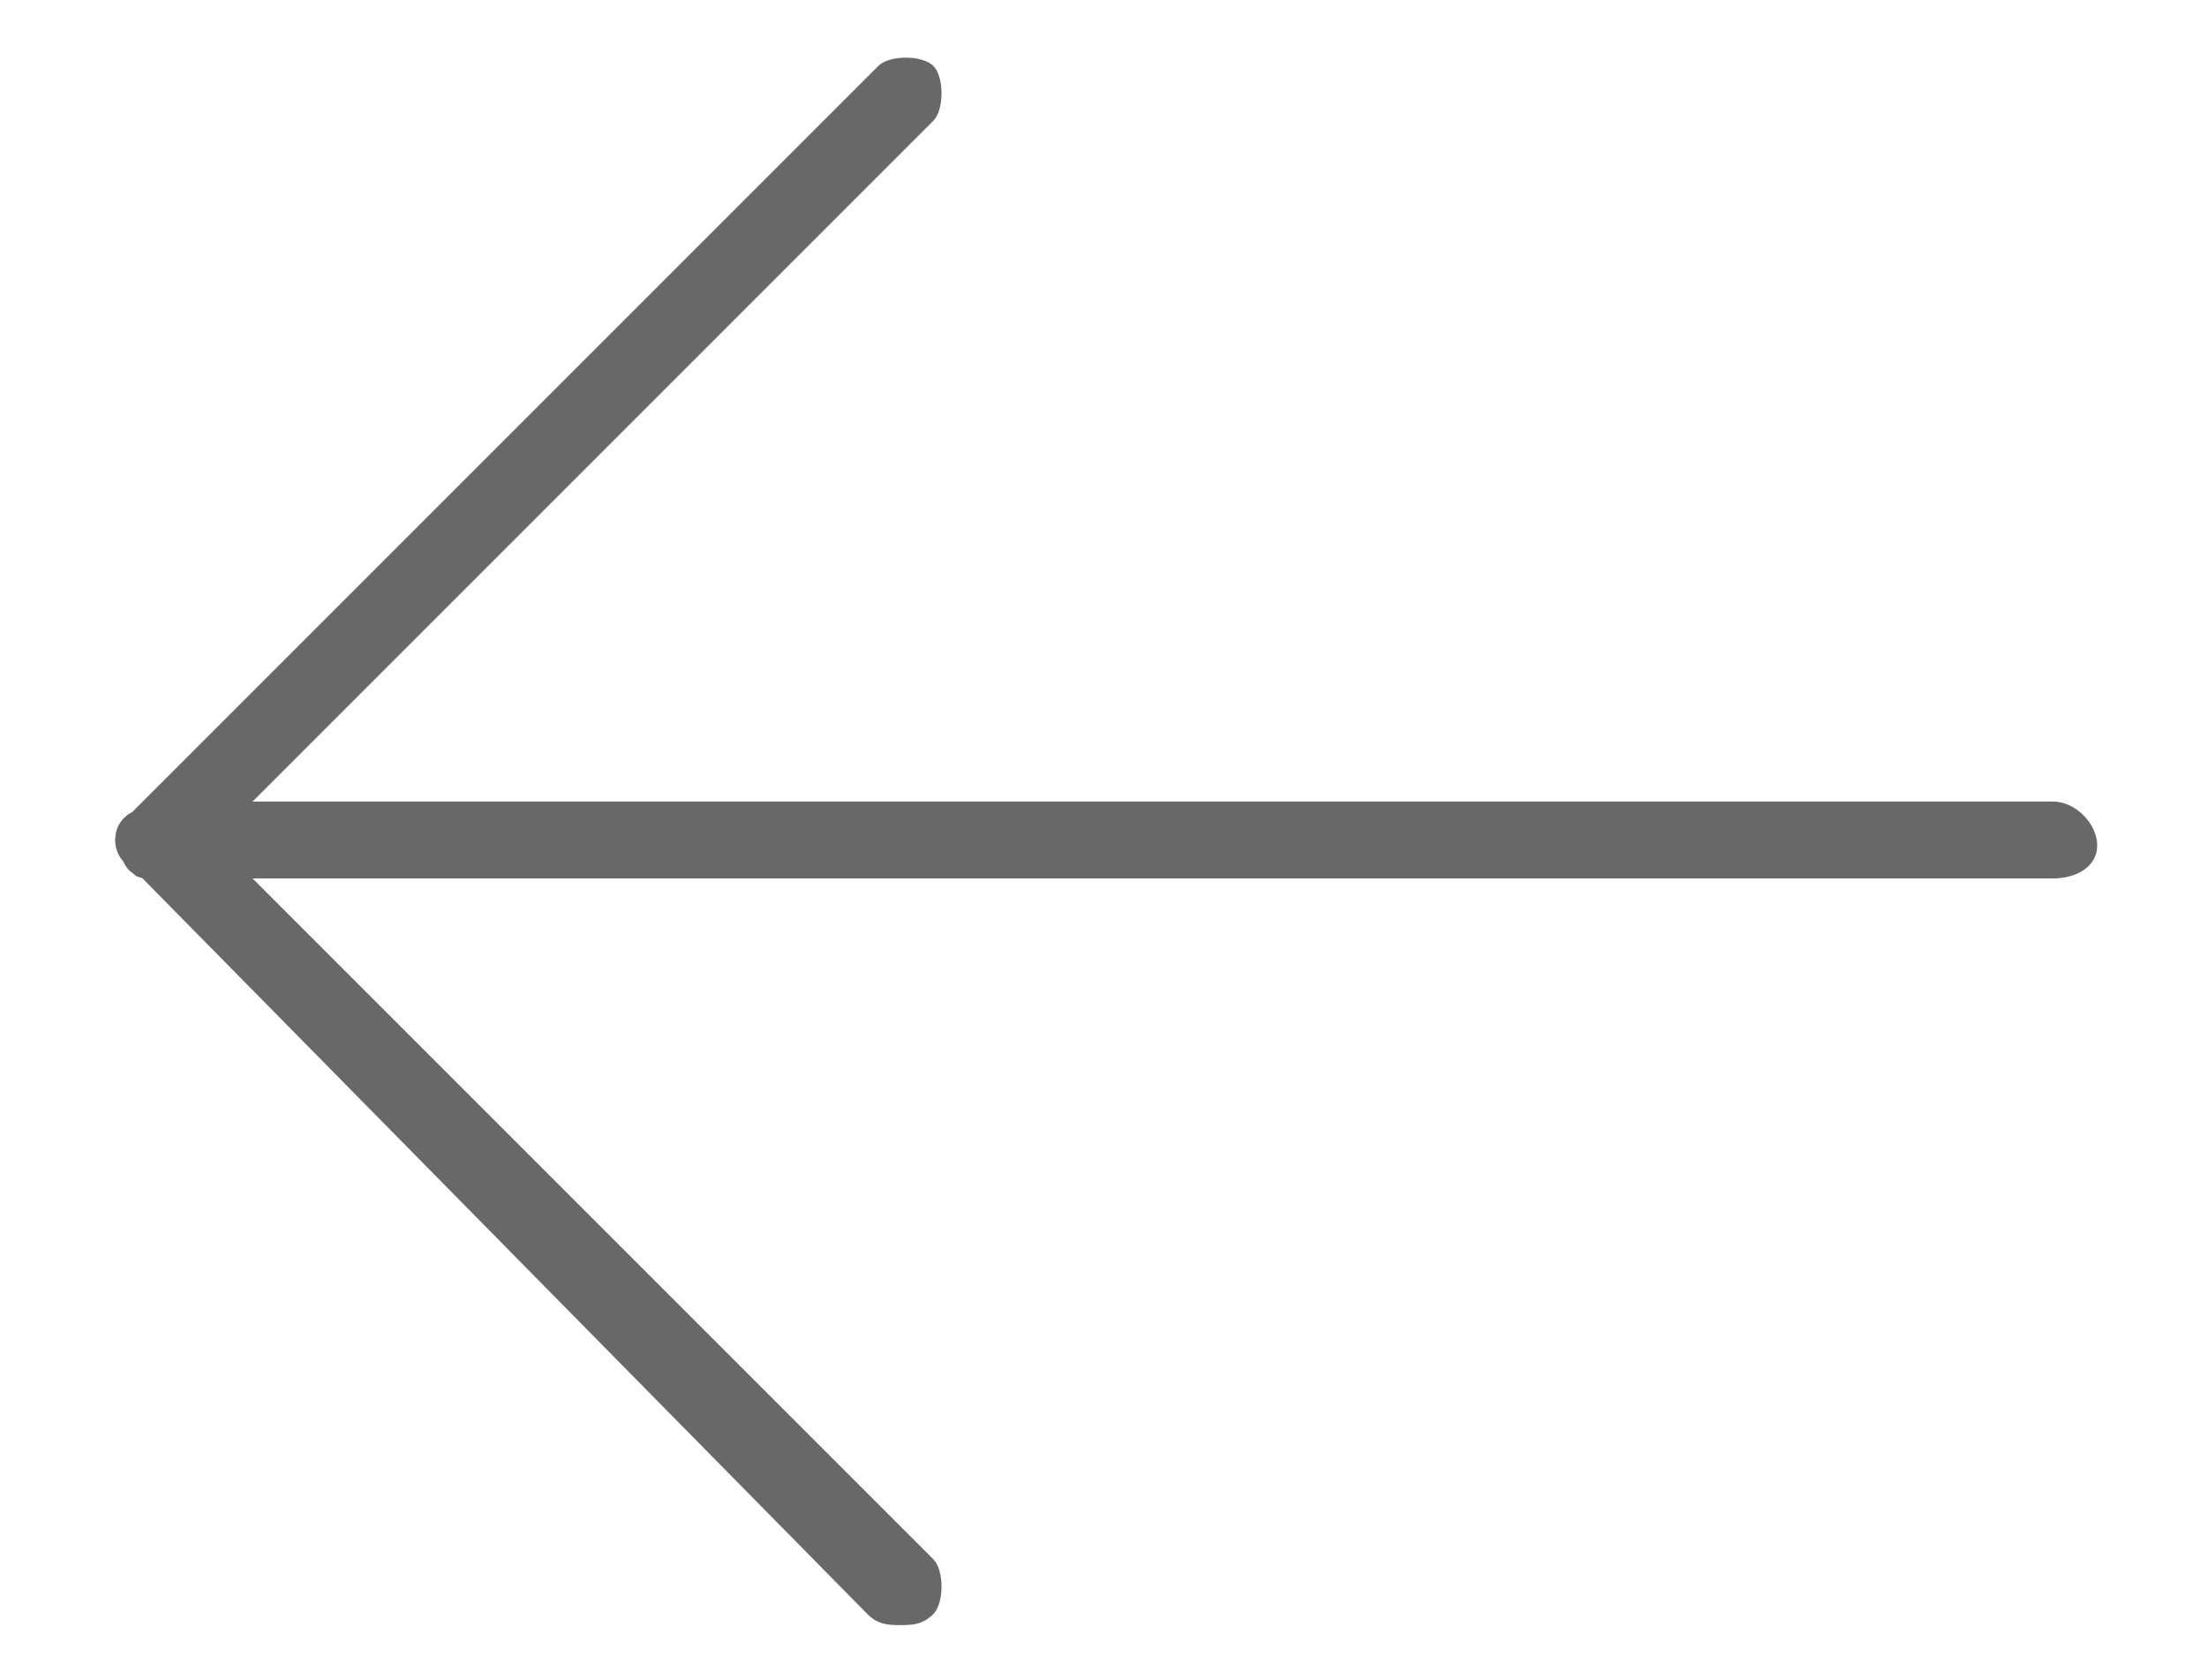
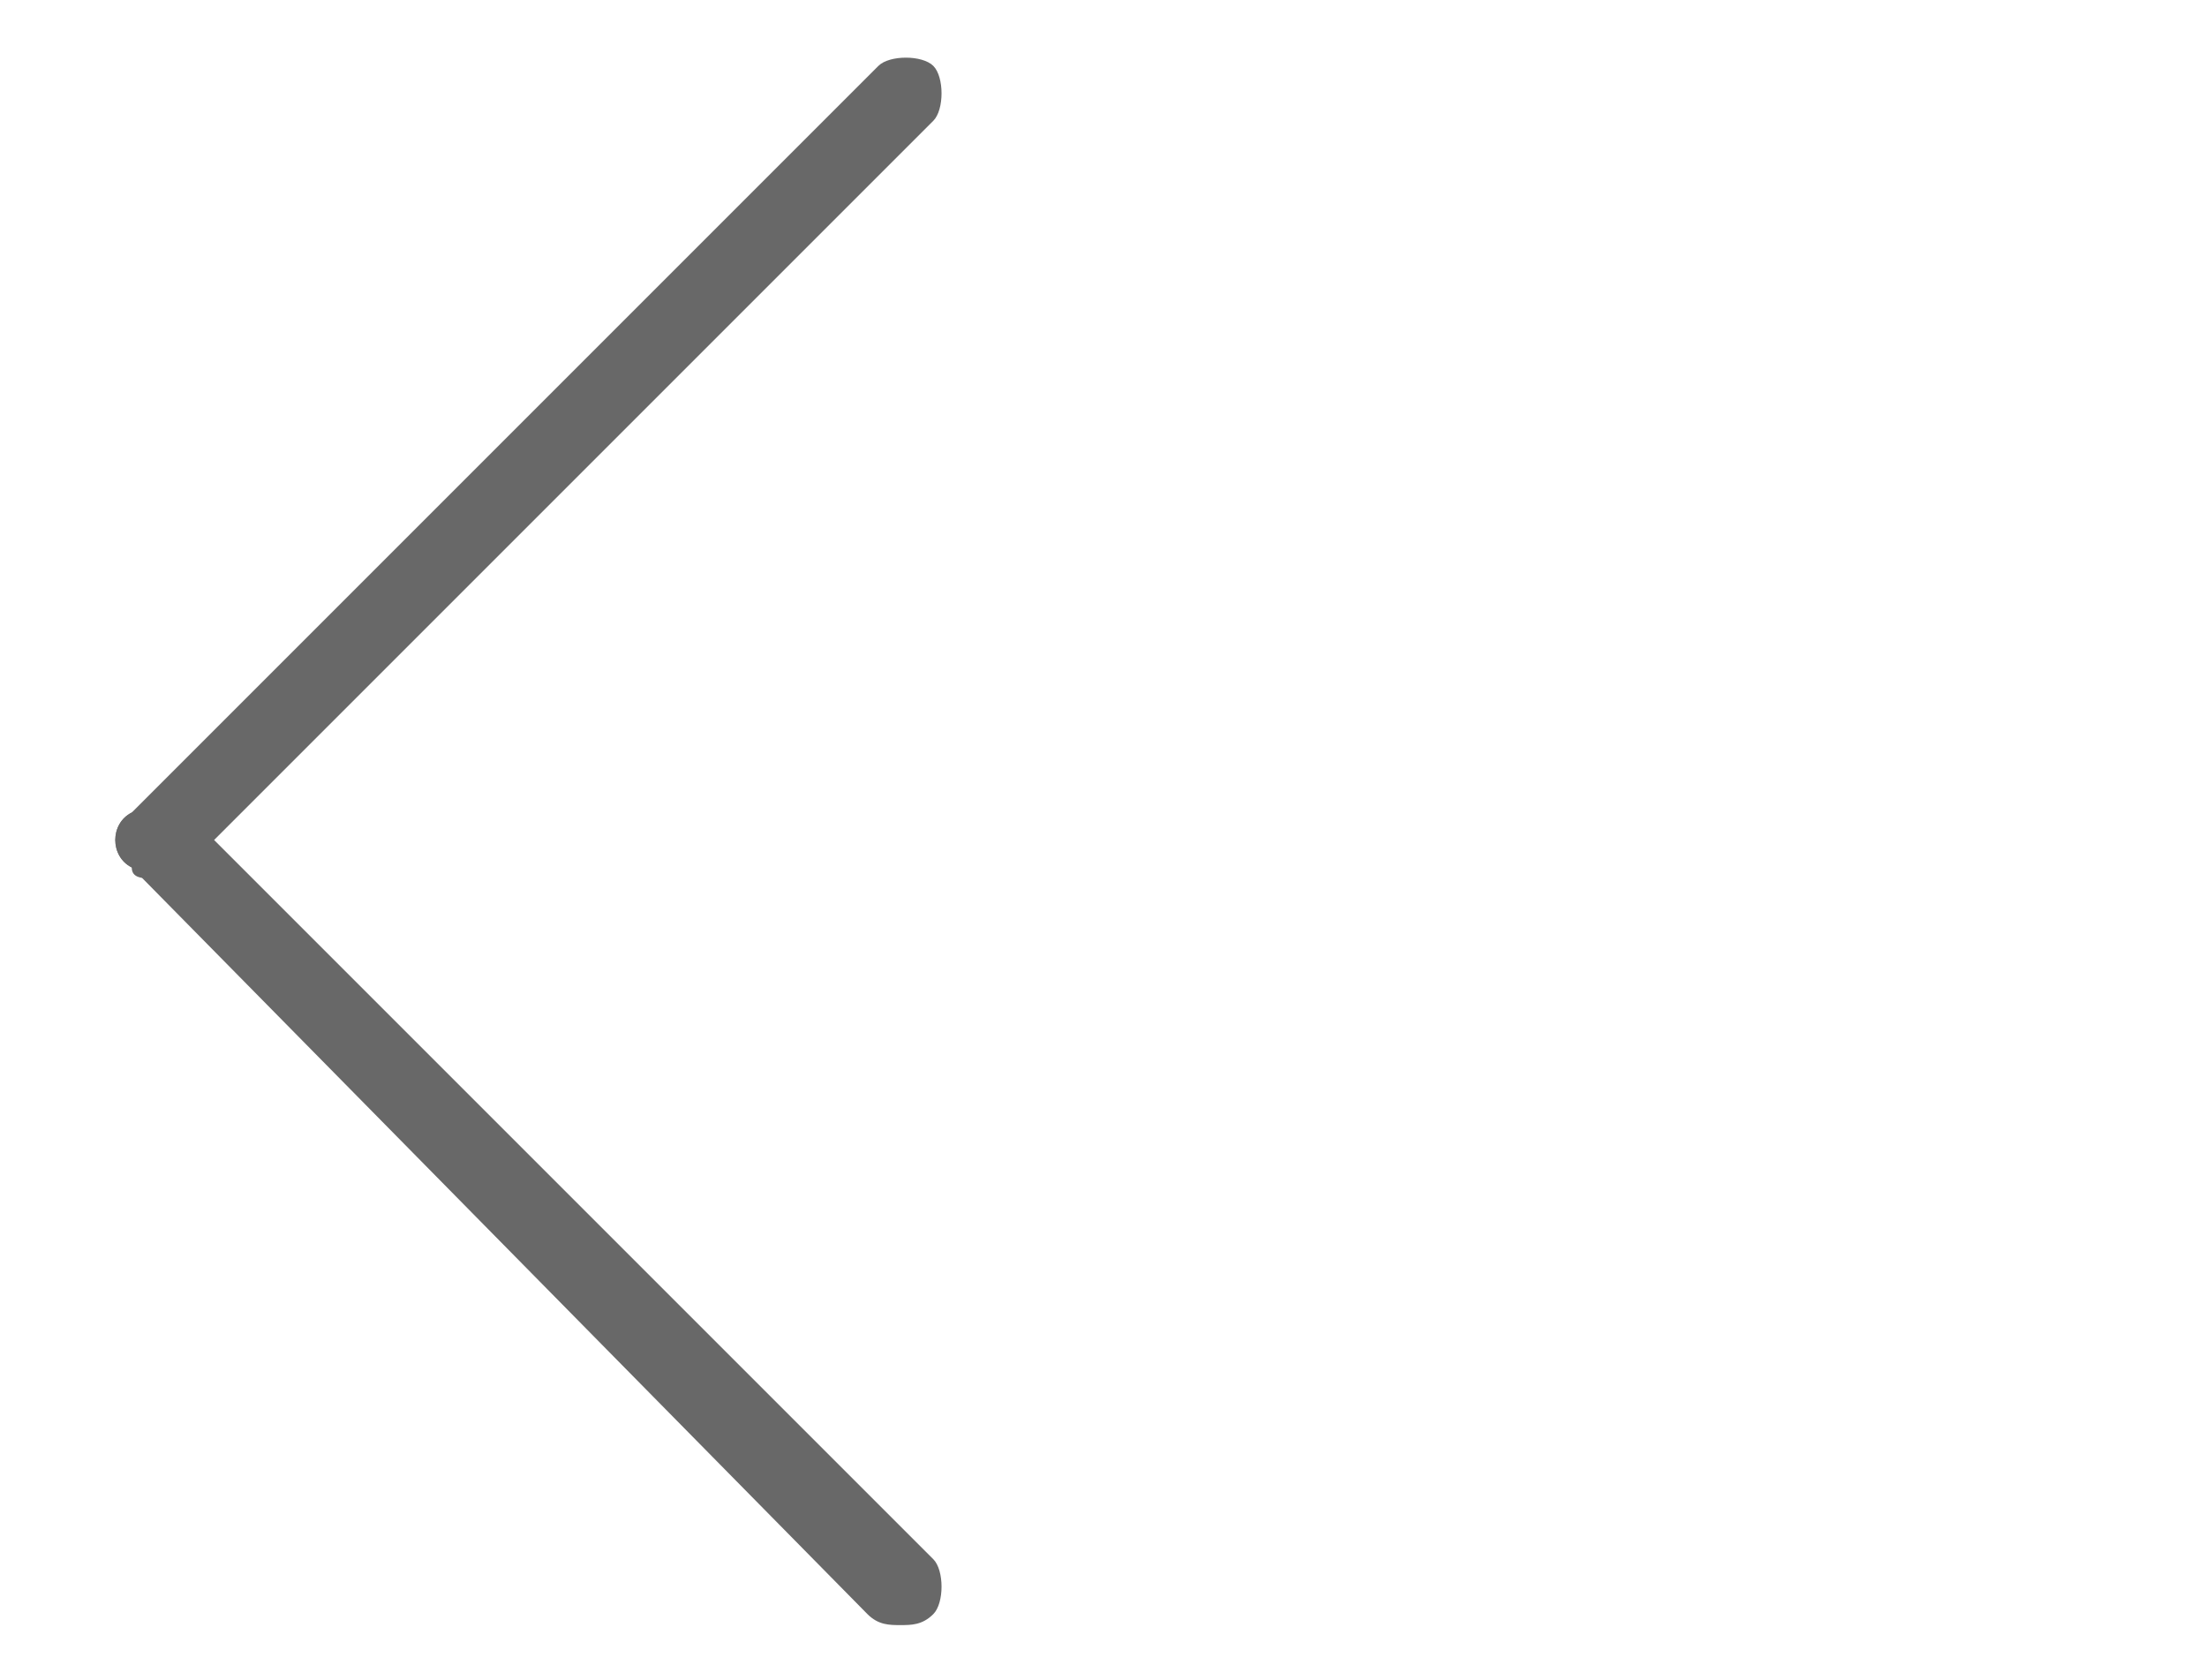
<svg xmlns="http://www.w3.org/2000/svg" version="1.1" id="transport" x="0px" y="0px" viewBox="0 0 20.1 15.3" style="enable-background:new 0 0 20.1 15.3;" xml:space="preserve">
  <style type="text/css">
	.st0{fill:#686868;}
	.st1{fill:#163567;}
</style>
  <g>
    <g>
      <g>
        <path class="st0" d="M8.2,14.8c-0.1,0-0.2,0-0.3-0.1L1.2,7.9C1,7.8,1,7.5,1.2,7.4s0.4-0.1,0.5,0l6.8,6.8c0.1,0.1,0.1,0.4,0,0.5     C8.4,14.8,8.3,14.8,8.2,14.8z" />
      </g>
      <g>
        <path class="st0" d="M1.4,8C1.3,8,1.2,8,1.2,7.9C1,7.8,1,7.5,1.2,7.4l6.8-6.8c0.1-0.1,0.4-0.1,0.5,0s0.1,0.4,0,0.5L1.7,7.9     C1.6,8,1.5,8,1.4,8z" />
      </g>
    </g>
    <g>
-       <path class="st0" d="M18.7,8H1.4C1.2,8,1.1,7.9,1.1,7.7s0.2-0.4,0.4-0.4h17.2c0.2,0,0.4,0.2,0.4,0.4S18.9,8,18.7,8z" />
-     </g>
+       </g>
  </g>
  <g>
    <g>
      <g>
-         <path class="st1" d="M-400.5,404.8c-0.1,0-0.2,0-0.3-0.1l-6.8-6.8c-0.1-0.1-0.1-0.4,0-0.5s0.4-0.1,0.5,0l6.8,6.8     c0.1,0.1,0.1,0.4,0,0.5C-400.3,404.7-400.4,404.8-400.5,404.8z" />
-       </g>
+         </g>
      <g>
-         <path class="st1" d="M-407.2,398c-0.1,0-0.2,0-0.3-0.1c-0.1-0.1-0.1-0.4,0-0.5l6.8-6.8c0.1-0.1,0.4-0.1,0.5,0s0.1,0.4,0,0.5     l-6.8,6.8C-407.1,398-407.2,398-407.2,398z" />
-       </g>
+         </g>
    </g>
    <g>
      <path class="st1" d="M-390,398h-17.2c-0.2,0-0.4-0.2-0.4-0.4s0.2-0.4,0.4-0.4h17.2c0.2,0,0.4,0.2,0.4,0.4S-389.8,398-390,398z" />
    </g>
  </g>
  <g>
    <g>
      <g>
-         <path class="st1" d="M-315.8,398c-0.1,0-0.2,0-0.3-0.1l-6.8-6.8c-0.1-0.1-0.1-0.4,0-0.5s0.4-0.1,0.5,0l6.8,6.8     c0.1,0.1,0.1,0.4,0,0.5C-315.6,398-315.7,398-315.8,398z" />
-       </g>
+         </g>
      <g>
-         <path class="st1" d="M-322.5,404.8c-0.1,0-0.2,0-0.3-0.1c-0.1-0.1-0.1-0.4,0-0.5l6.8-6.8c0.1-0.1,0.4-0.1,0.5,0s0.1,0.4,0,0.5     l-6.8,6.8C-322.3,404.7-322.4,404.8-322.5,404.8z" />
-       </g>
+         </g>
    </g>
    <g>
-       <path class="st1" d="M-315.8,398H-333c-0.2,0-0.4-0.2-0.4-0.4s0.2-0.4,0.4-0.4h17.2c0.2,0,0.4,0.2,0.4,0.4S-315.5,398-315.8,398z" />
+       <path class="st1" d="M-315.8,398H-333c-0.2,0-0.4-0.2-0.4-0.4h17.2c0.2,0,0.4,0.2,0.4,0.4S-315.5,398-315.8,398z" />
    </g>
  </g>
</svg>